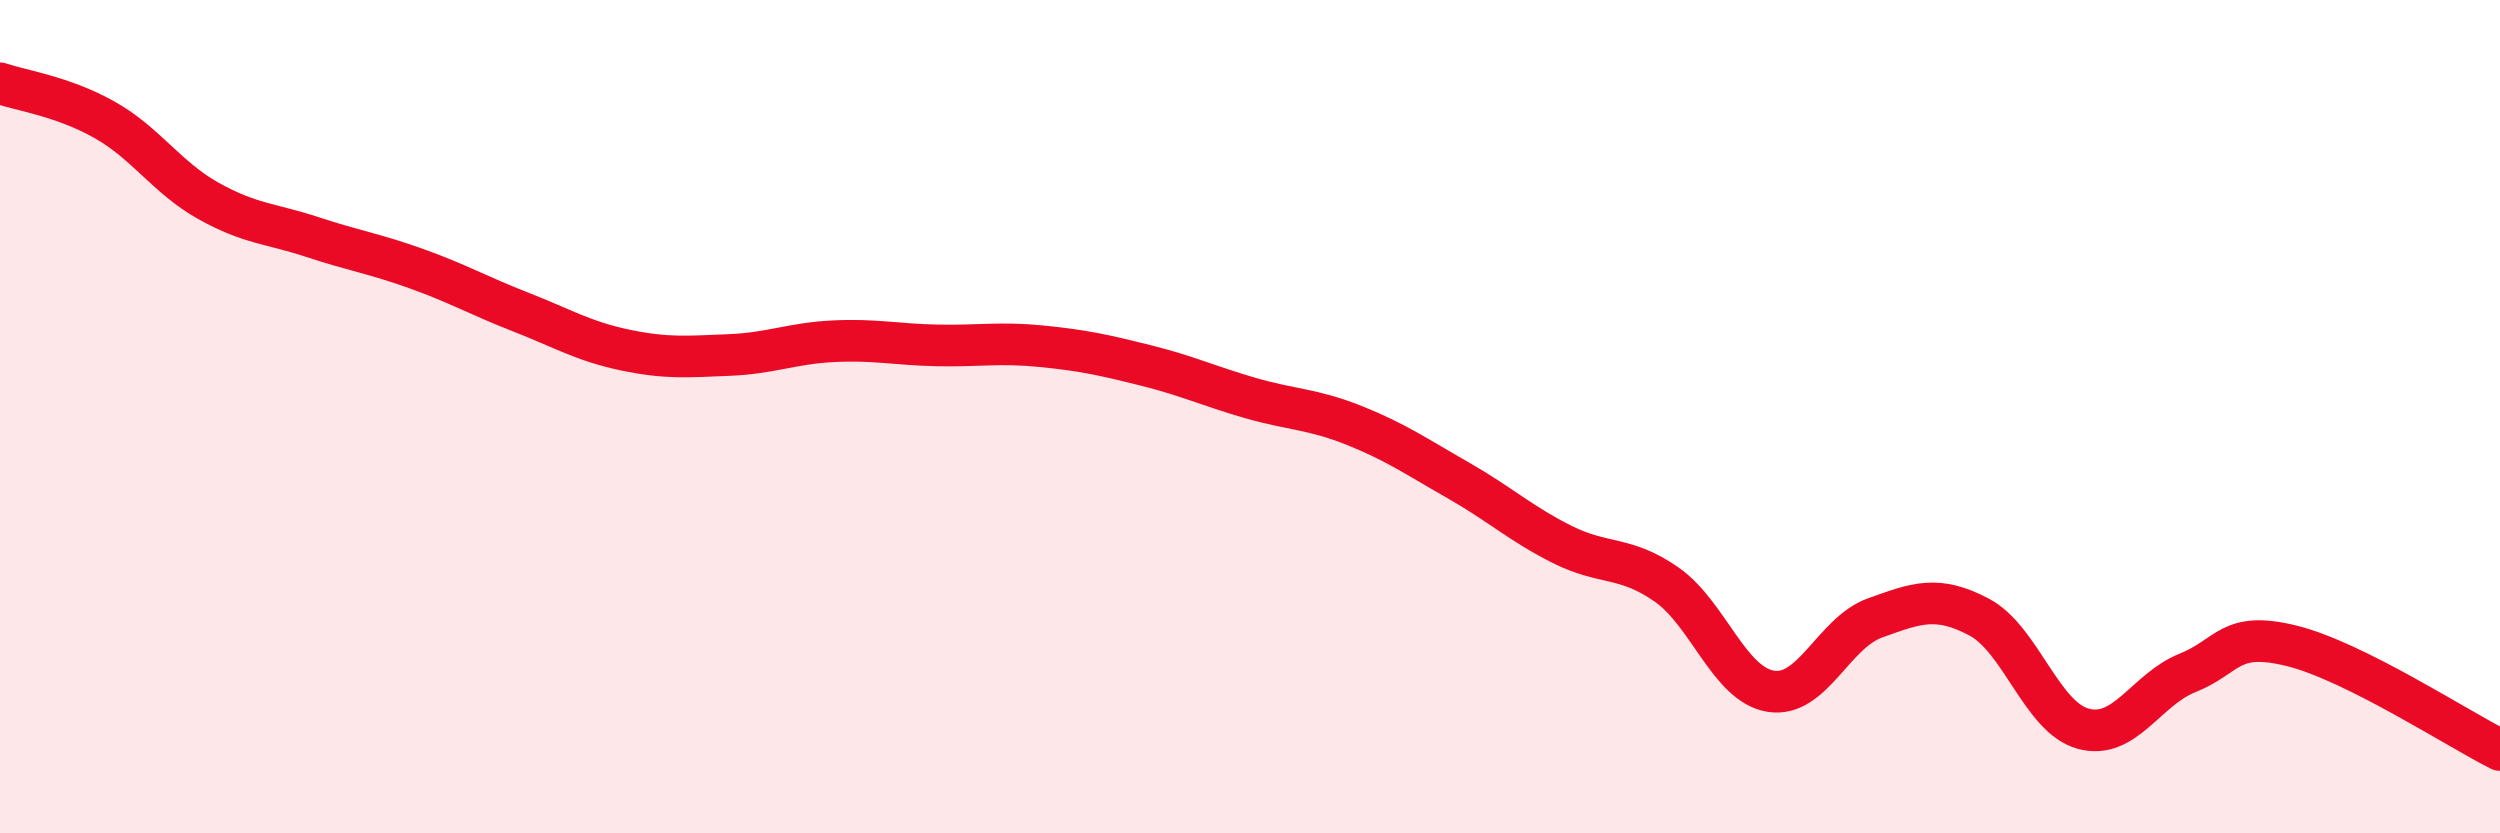
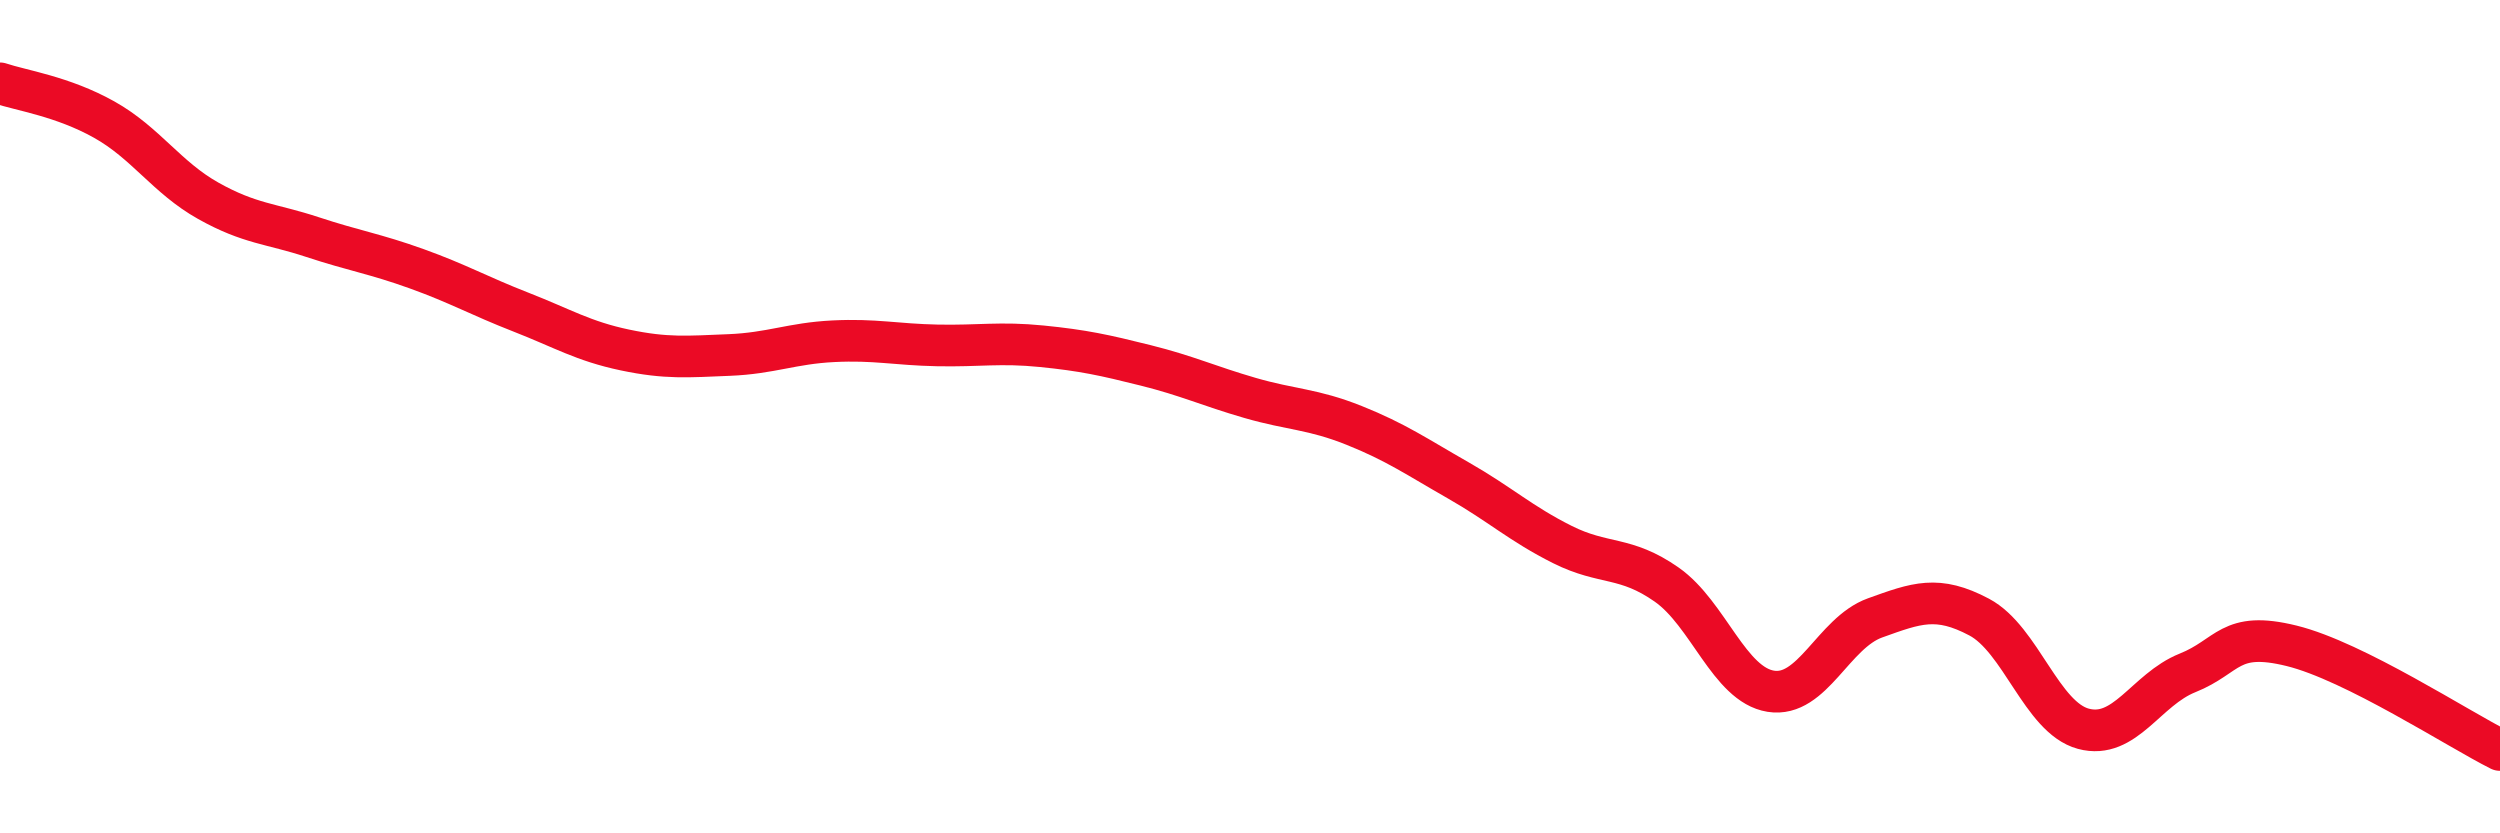
<svg xmlns="http://www.w3.org/2000/svg" width="60" height="20" viewBox="0 0 60 20">
-   <path d="M 0,2 C 0.5,2.17 1.5,2.31 2.5,2.87 C 3.5,3.43 4,4.26 5,4.82 C 6,5.38 6.5,5.36 7.5,5.69 C 8.5,6.02 9,6.09 10,6.45 C 11,6.81 11.5,7.1 12.5,7.49 C 13.5,7.88 14,8.19 15,8.4 C 16,8.61 16.5,8.56 17.5,8.52 C 18.5,8.48 19,8.24 20,8.19 C 21,8.14 21.5,8.27 22.5,8.29 C 23.5,8.31 24,8.21 25,8.31 C 26,8.41 26.5,8.52 27.5,8.77 C 28.5,9.02 29,9.26 30,9.55 C 31,9.84 31.5,9.81 32.5,10.21 C 33.5,10.61 34,10.96 35,11.53 C 36,12.1 36.5,12.57 37.5,13.07 C 38.5,13.57 39,13.33 40,14.03 C 41,14.73 41.5,16.43 42.5,16.59 C 43.5,16.75 44,15.19 45,14.83 C 46,14.47 46.5,14.28 47.5,14.81 C 48.5,15.34 49,17.22 50,17.49 C 51,17.76 51.5,16.55 52.5,16.15 C 53.5,15.75 53.5,15.13 55,15.5 C 56.5,15.87 59,17.5 60,18L60 20L0 20Z" fill="#EB0A25" opacity="0.1" stroke-linecap="round" stroke-linejoin="round" />
  <path d="M 0,2 C 0.5,2.17 1.5,2.31 2.5,2.87 C 3.5,3.43 4,4.26 5,4.82 C 6,5.38 6.5,5.36 7.5,5.69 C 8.5,6.02 9,6.09 10,6.45 C 11,6.81 11.5,7.1 12.5,7.49 C 13.5,7.88 14,8.19 15,8.4 C 16,8.61 16.5,8.56 17.5,8.52 C 18.5,8.48 19,8.24 20,8.19 C 21,8.14 21.5,8.27 22.5,8.29 C 23.5,8.31 24,8.21 25,8.31 C 26,8.41 26.5,8.52 27.5,8.77 C 28.5,9.02 29,9.26 30,9.55 C 31,9.84 31.5,9.81 32.5,10.21 C 33.5,10.61 34,10.96 35,11.53 C 36,12.1 36.5,12.57 37.5,13.07 C 38.5,13.57 39,13.33 40,14.03 C 41,14.73 41.5,16.43 42.5,16.59 C 43.5,16.75 44,15.19 45,14.83 C 46,14.47 46.5,14.28 47.5,14.81 C 48.5,15.34 49,17.22 50,17.49 C 51,17.76 51.5,16.55 52.5,16.15 C 53.5,15.75 53.5,15.13 55,15.5 C 56.5,15.87 59,17.5 60,18" stroke="#EB0A25" stroke-width="1" fill="none" stroke-linecap="round" stroke-linejoin="round" />
</svg>